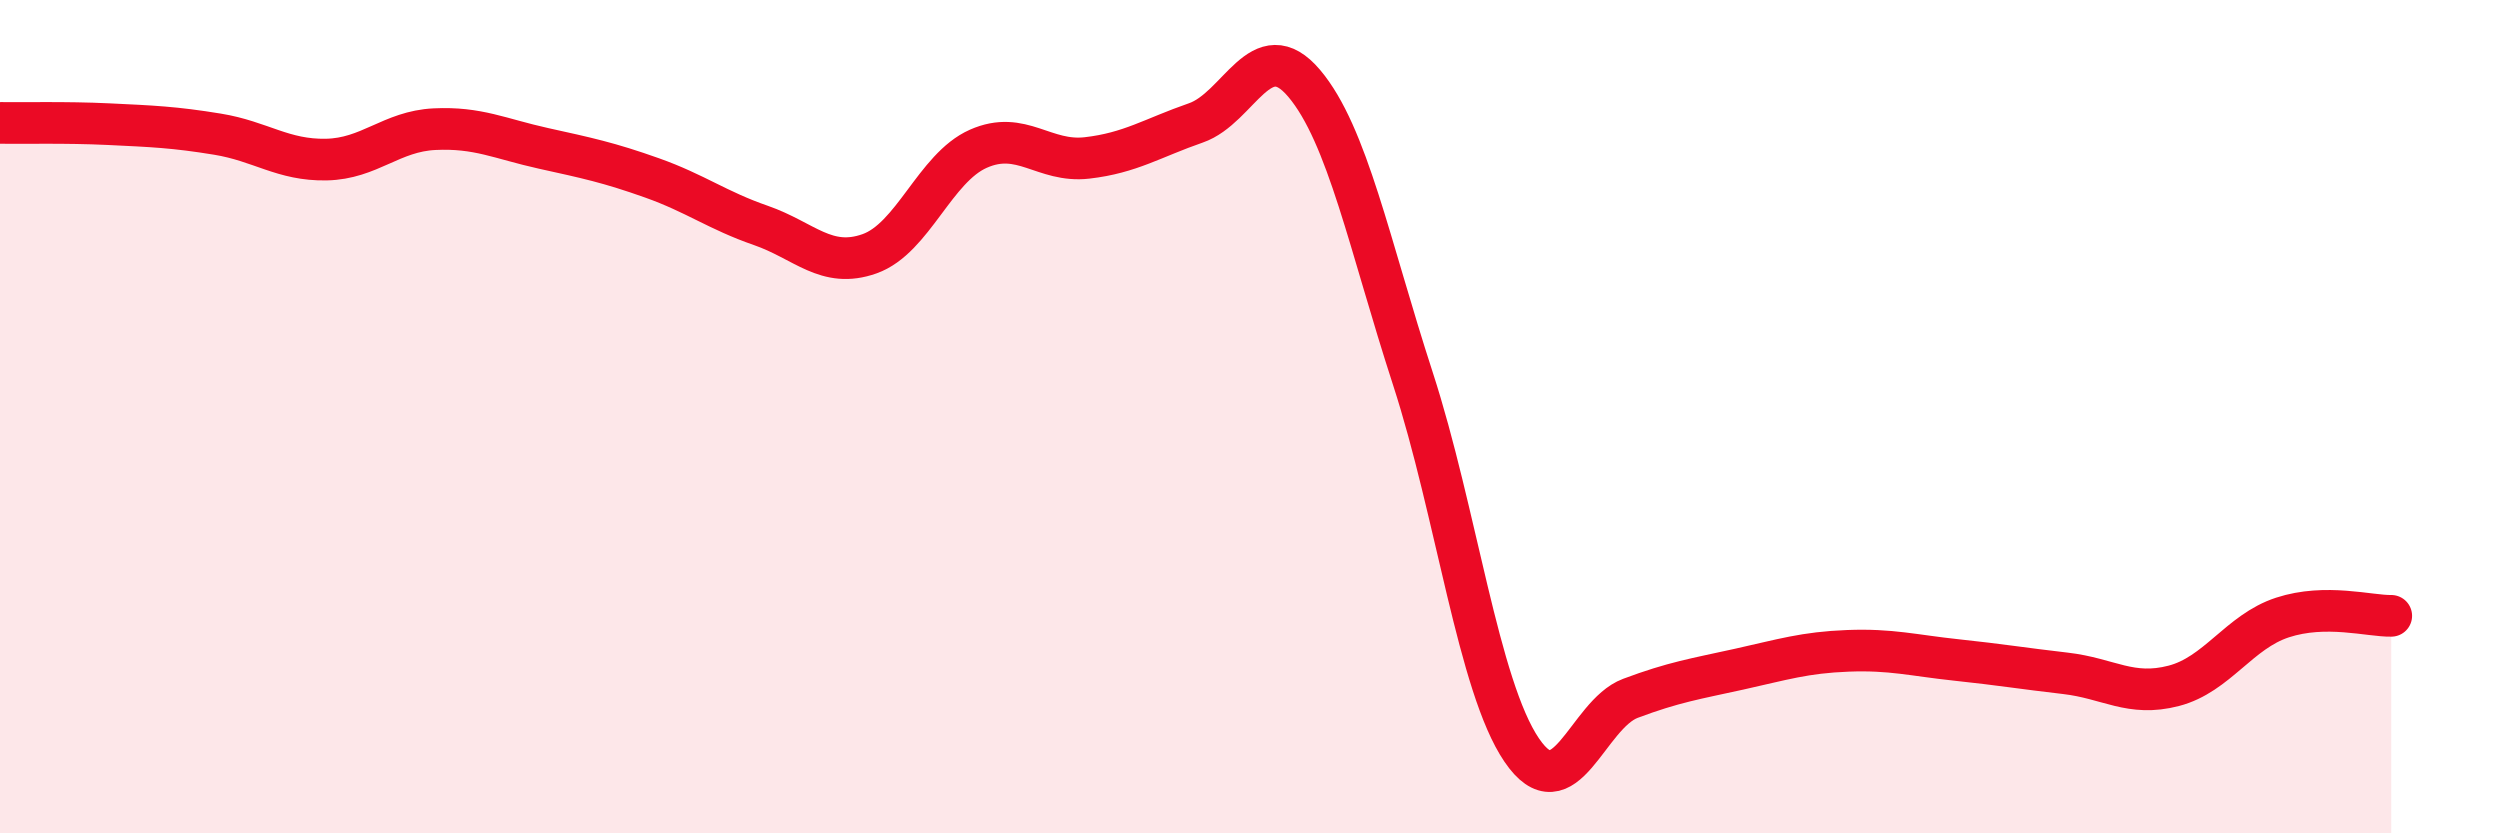
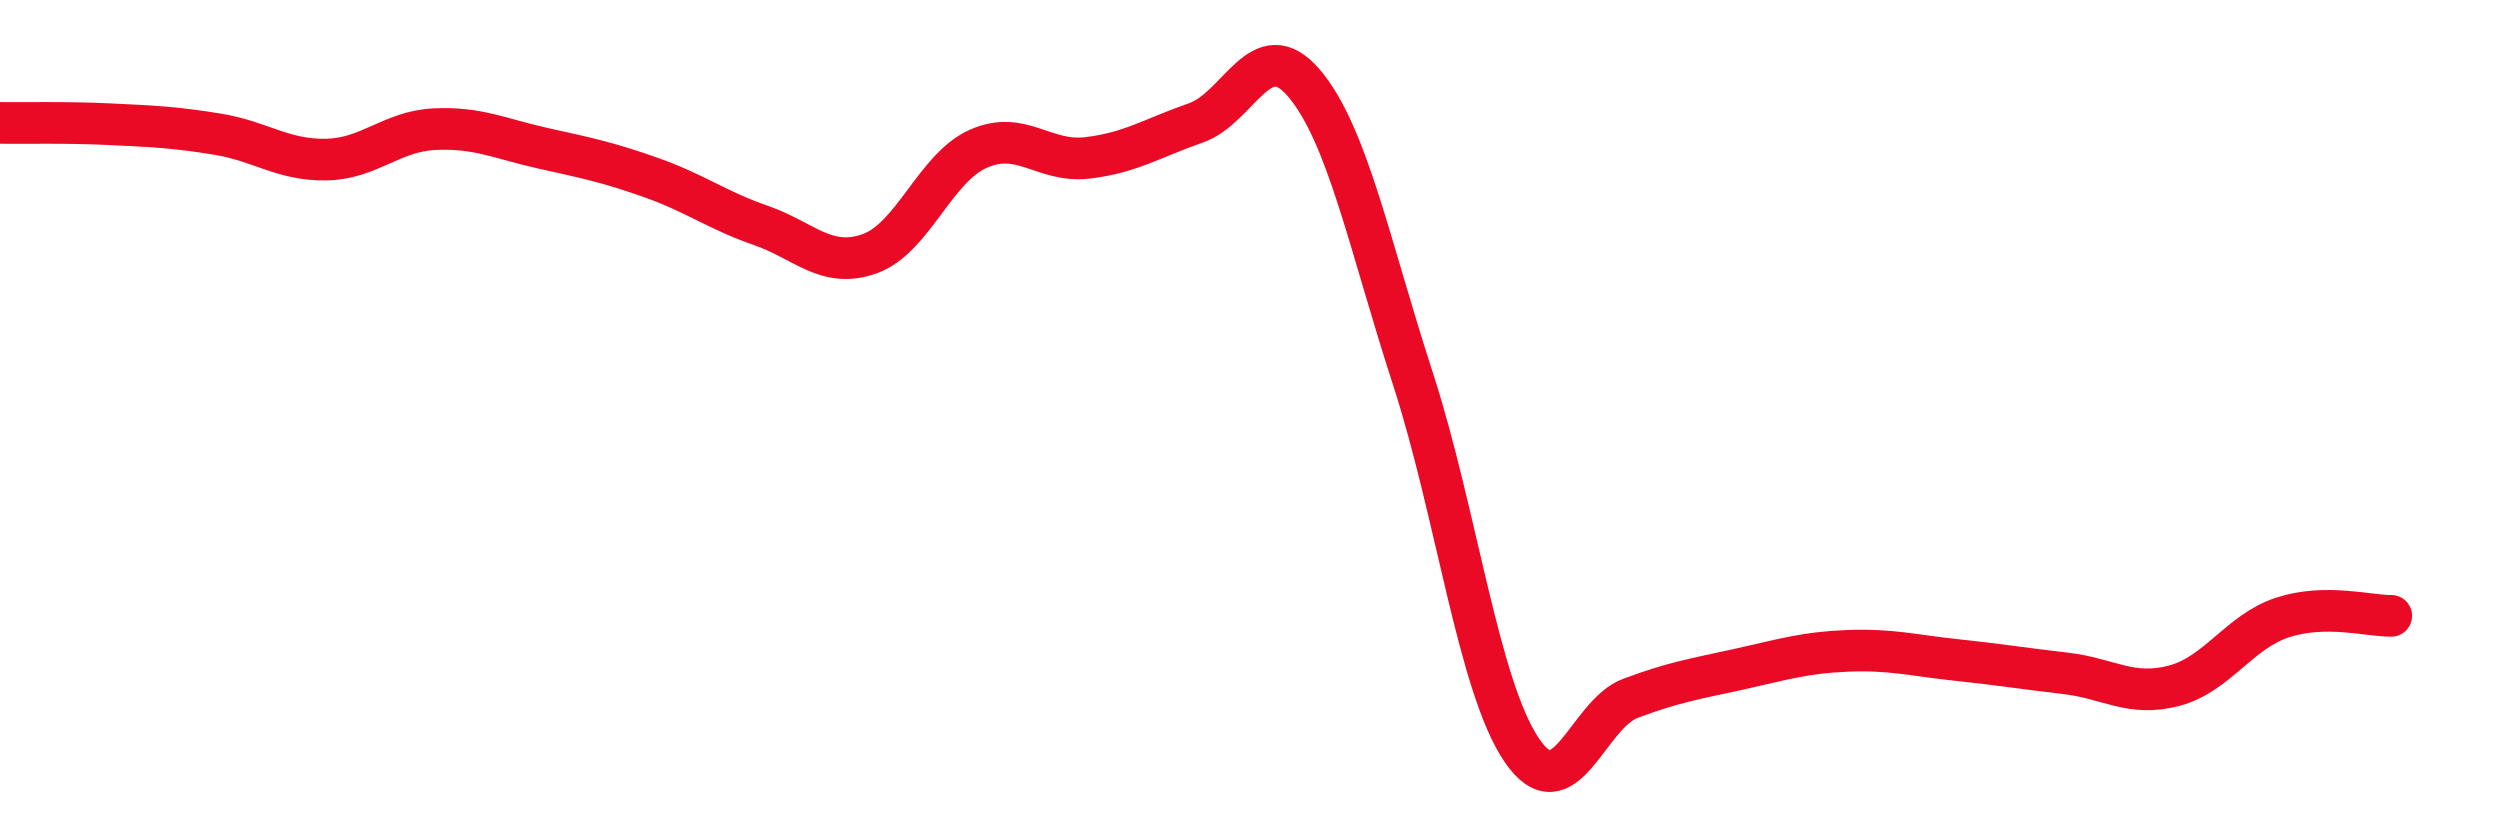
<svg xmlns="http://www.w3.org/2000/svg" width="60" height="20" viewBox="0 0 60 20">
-   <path d="M 0,2.95 C 0.52,2.96 1.57,2.93 2.61,2.98 C 3.65,3.03 4.18,3.05 5.22,3.22 C 6.26,3.39 6.79,3.85 7.83,3.83 C 8.87,3.81 9.39,3.15 10.43,3.1 C 11.47,3.05 12,3.33 13.04,3.56 C 14.08,3.79 14.61,3.9 15.65,4.27 C 16.69,4.64 17.22,5.05 18.26,5.41 C 19.3,5.77 19.83,6.46 20.87,6.09 C 21.91,5.72 22.44,4.03 23.48,3.57 C 24.52,3.11 25.05,3.91 26.09,3.79 C 27.13,3.67 27.66,3.31 28.7,2.95 C 29.74,2.59 30.26,0.77 31.3,2 C 32.34,3.23 32.87,5.89 33.91,9.09 C 34.95,12.29 35.48,16.47 36.52,18 C 37.56,19.53 38.09,17.15 39.13,16.76 C 40.17,16.37 40.7,16.29 41.74,16.06 C 42.78,15.83 43.31,15.66 44.35,15.62 C 45.39,15.58 45.92,15.73 46.96,15.84 C 48,15.95 48.53,16.04 49.57,16.16 C 50.61,16.28 51.13,16.73 52.17,16.46 C 53.21,16.19 53.74,15.16 54.78,14.82 C 55.82,14.48 56.87,14.79 57.39,14.78L57.39 20L0 20Z" fill="#EB0A25" opacity="0.1" stroke-linecap="round" stroke-linejoin="round" />
  <path d="M 0,2.95 C 0.52,2.96 1.57,2.93 2.61,2.98 C 3.65,3.03 4.18,3.05 5.22,3.22 C 6.26,3.39 6.79,3.85 7.83,3.83 C 8.87,3.81 9.39,3.15 10.43,3.1 C 11.47,3.05 12,3.33 13.04,3.56 C 14.08,3.79 14.61,3.9 15.65,4.27 C 16.69,4.64 17.22,5.05 18.26,5.41 C 19.3,5.77 19.83,6.46 20.87,6.09 C 21.91,5.72 22.44,4.03 23.48,3.57 C 24.52,3.11 25.05,3.91 26.09,3.79 C 27.13,3.67 27.66,3.31 28.7,2.95 C 29.74,2.59 30.26,0.77 31.3,2 C 32.34,3.23 32.87,5.89 33.91,9.09 C 34.95,12.29 35.48,16.47 36.52,18 C 37.56,19.53 38.09,17.15 39.13,16.76 C 40.17,16.37 40.7,16.29 41.74,16.06 C 42.78,15.83 43.31,15.66 44.35,15.62 C 45.39,15.58 45.92,15.73 46.96,15.84 C 48,15.95 48.53,16.04 49.57,16.16 C 50.61,16.28 51.13,16.73 52.17,16.46 C 53.21,16.19 53.74,15.16 54.78,14.82 C 55.82,14.48 56.87,14.79 57.39,14.78" stroke="#EB0A25" stroke-width="1" fill="none" stroke-linecap="round" stroke-linejoin="round" />
</svg>